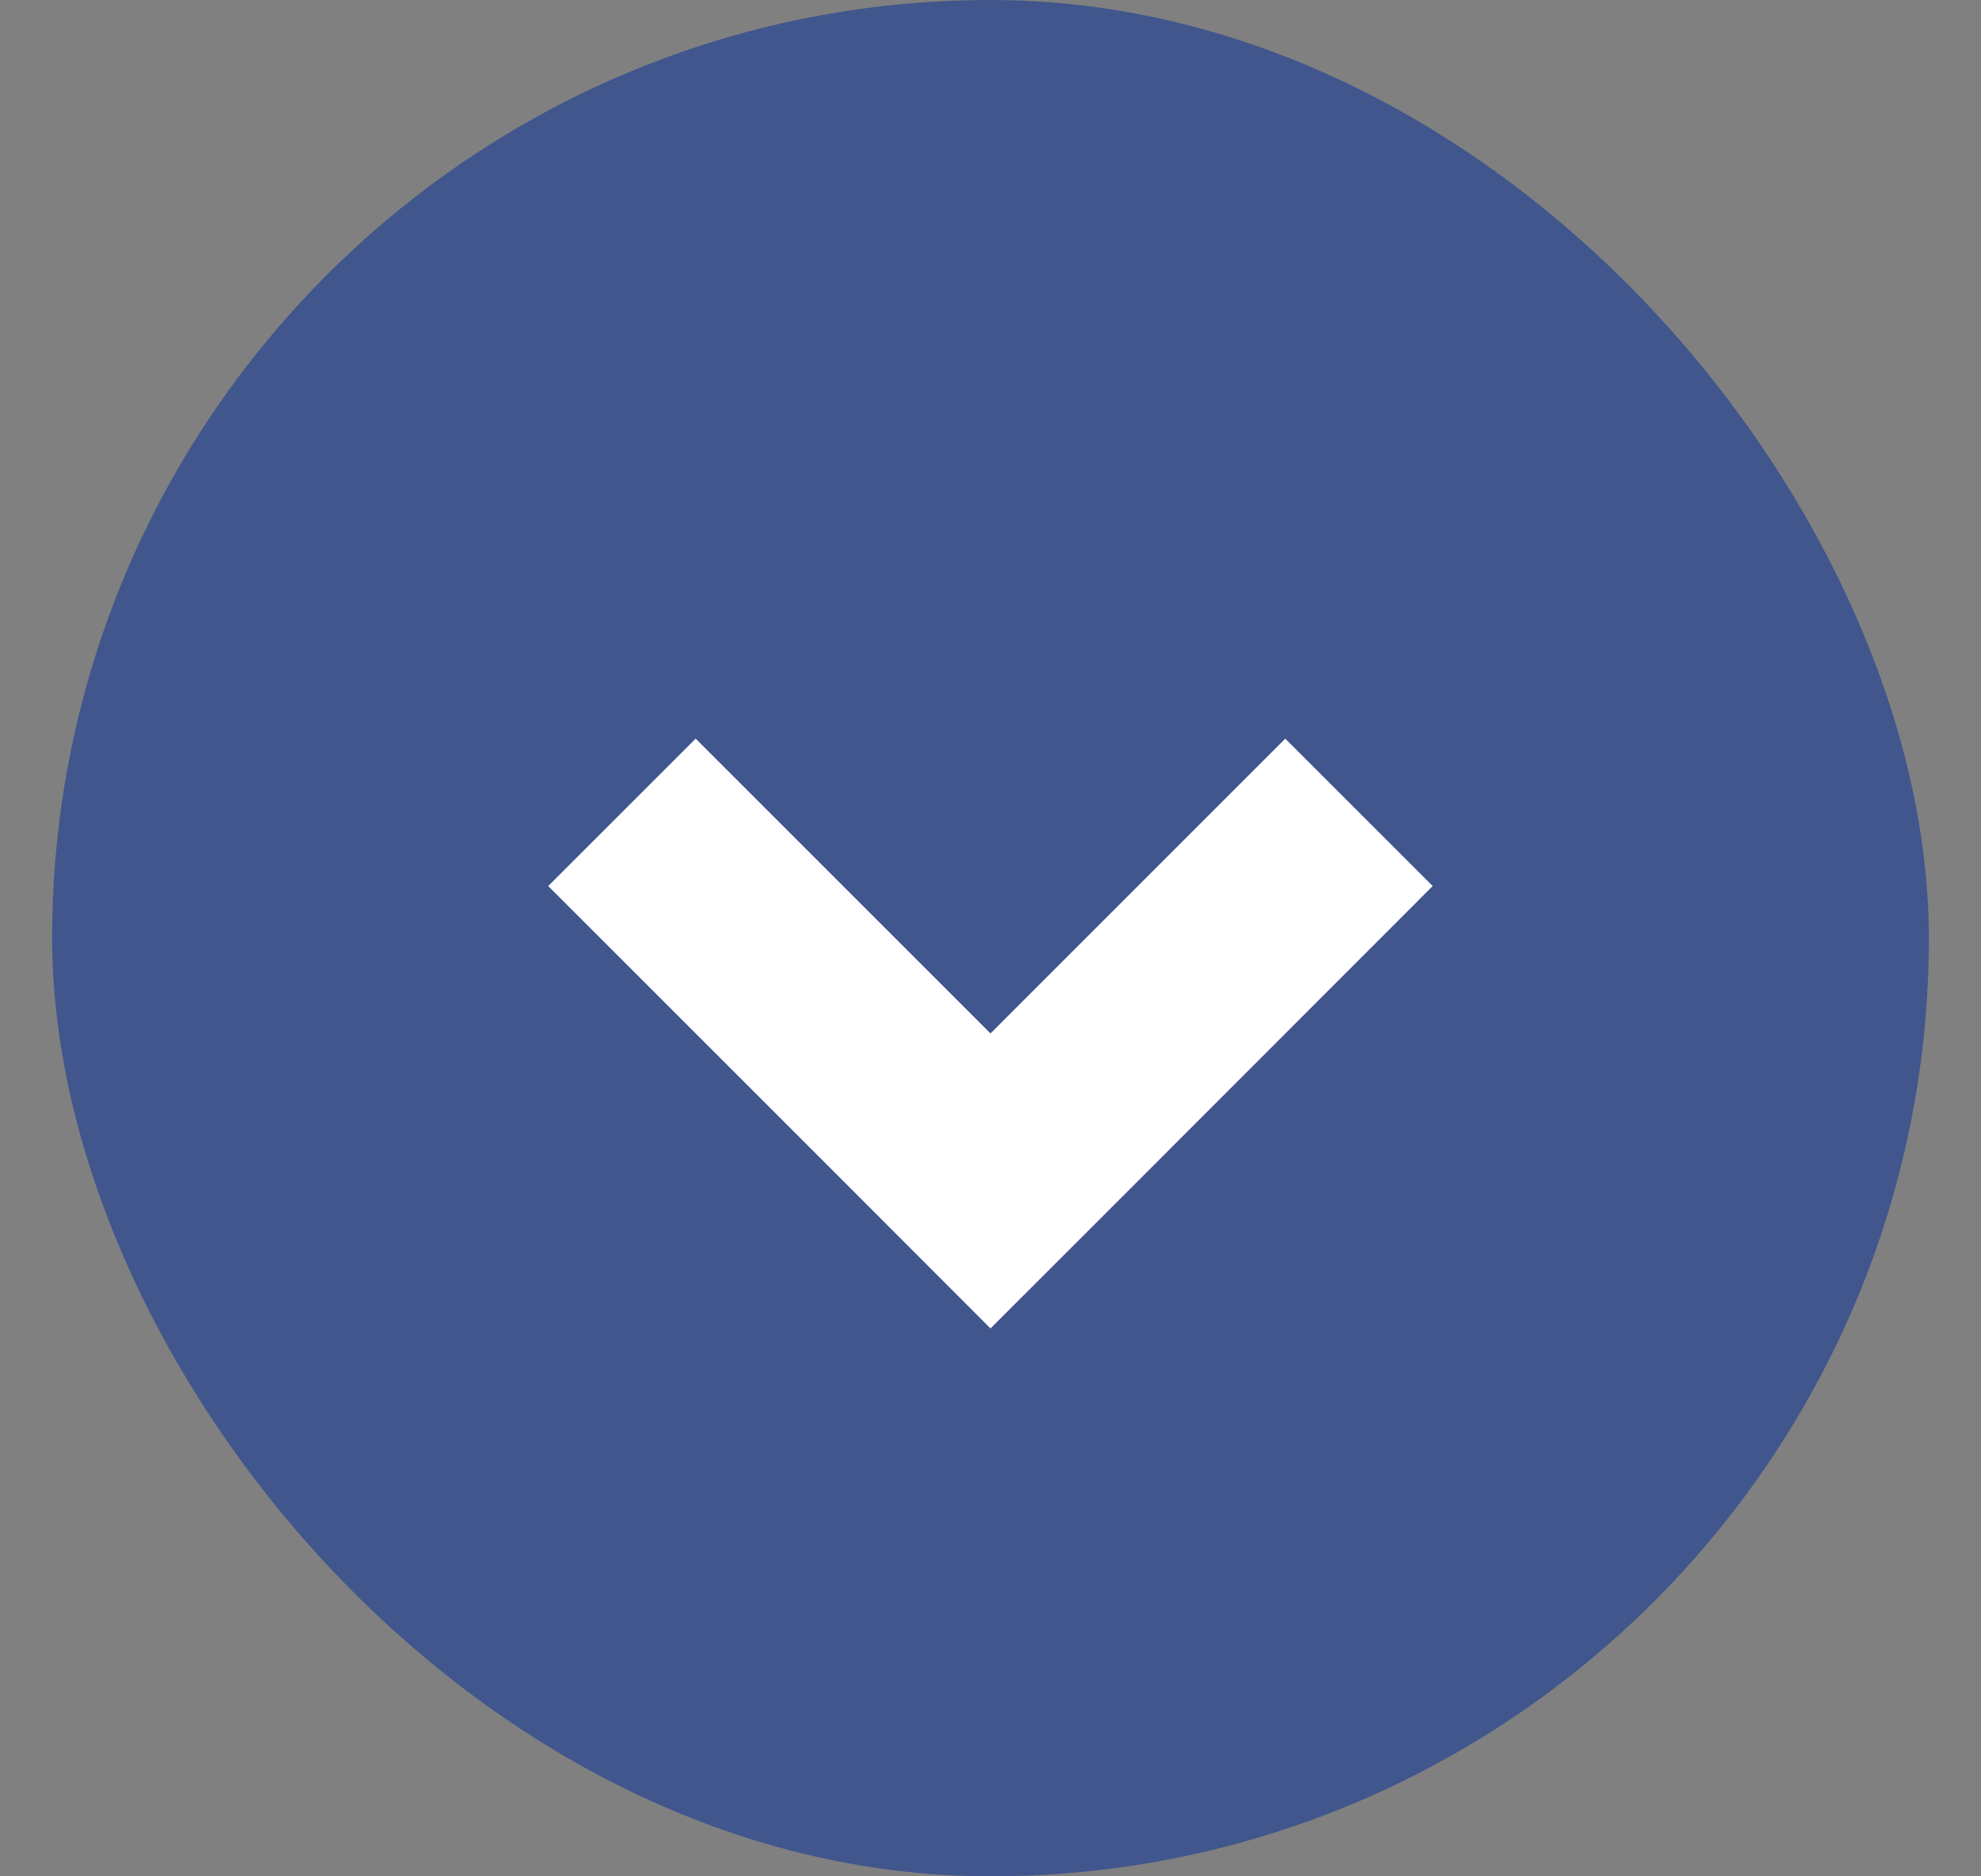
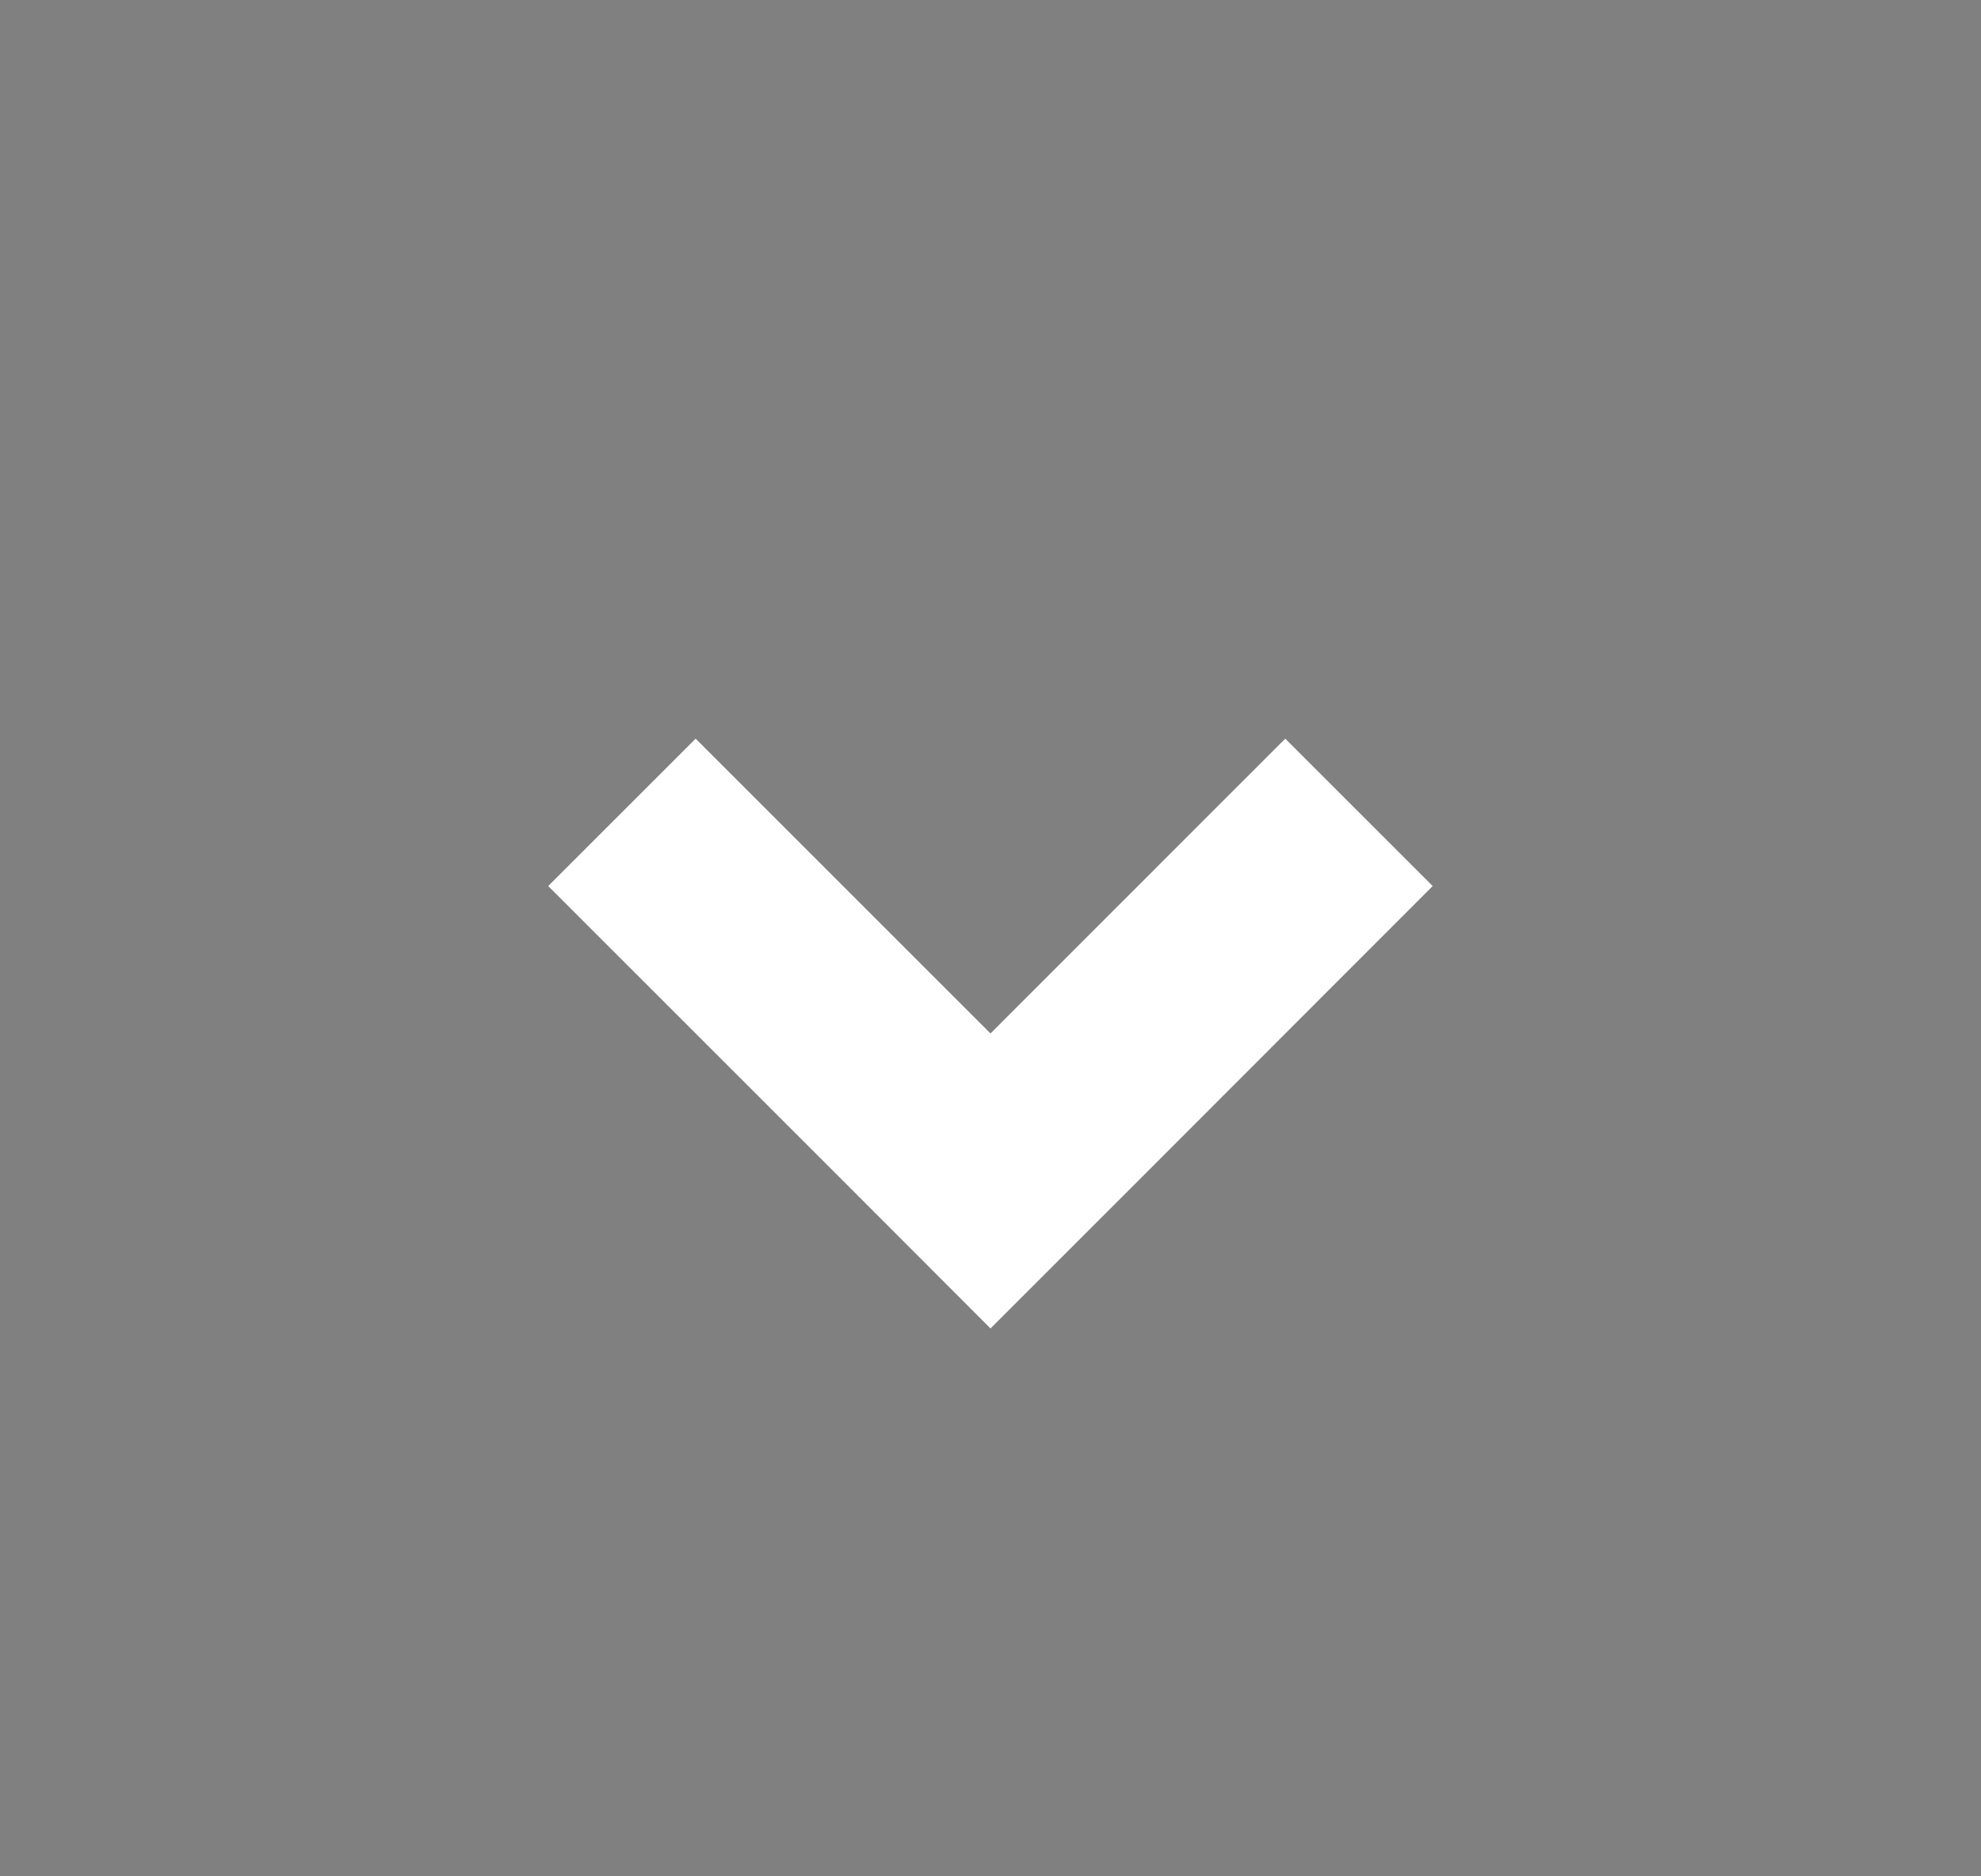
<svg xmlns="http://www.w3.org/2000/svg" width="19" height="18" fill="none">
  <rect width="100%" height="100%" fill="#808080" stroke="none" />
-   <rect x=".5" width="18" height="18" rx="9" fill="#40568D" />
  <path fill-rule="evenodd" clip-rule="evenodd" d="M6.672 7.086L5.258 8.5l2.828 2.828L9.5 12.744l1.415-1.415L13.741 8.5l-1.414-1.414L9.5 9.914 6.672 7.086z" fill="#fff" />
</svg>